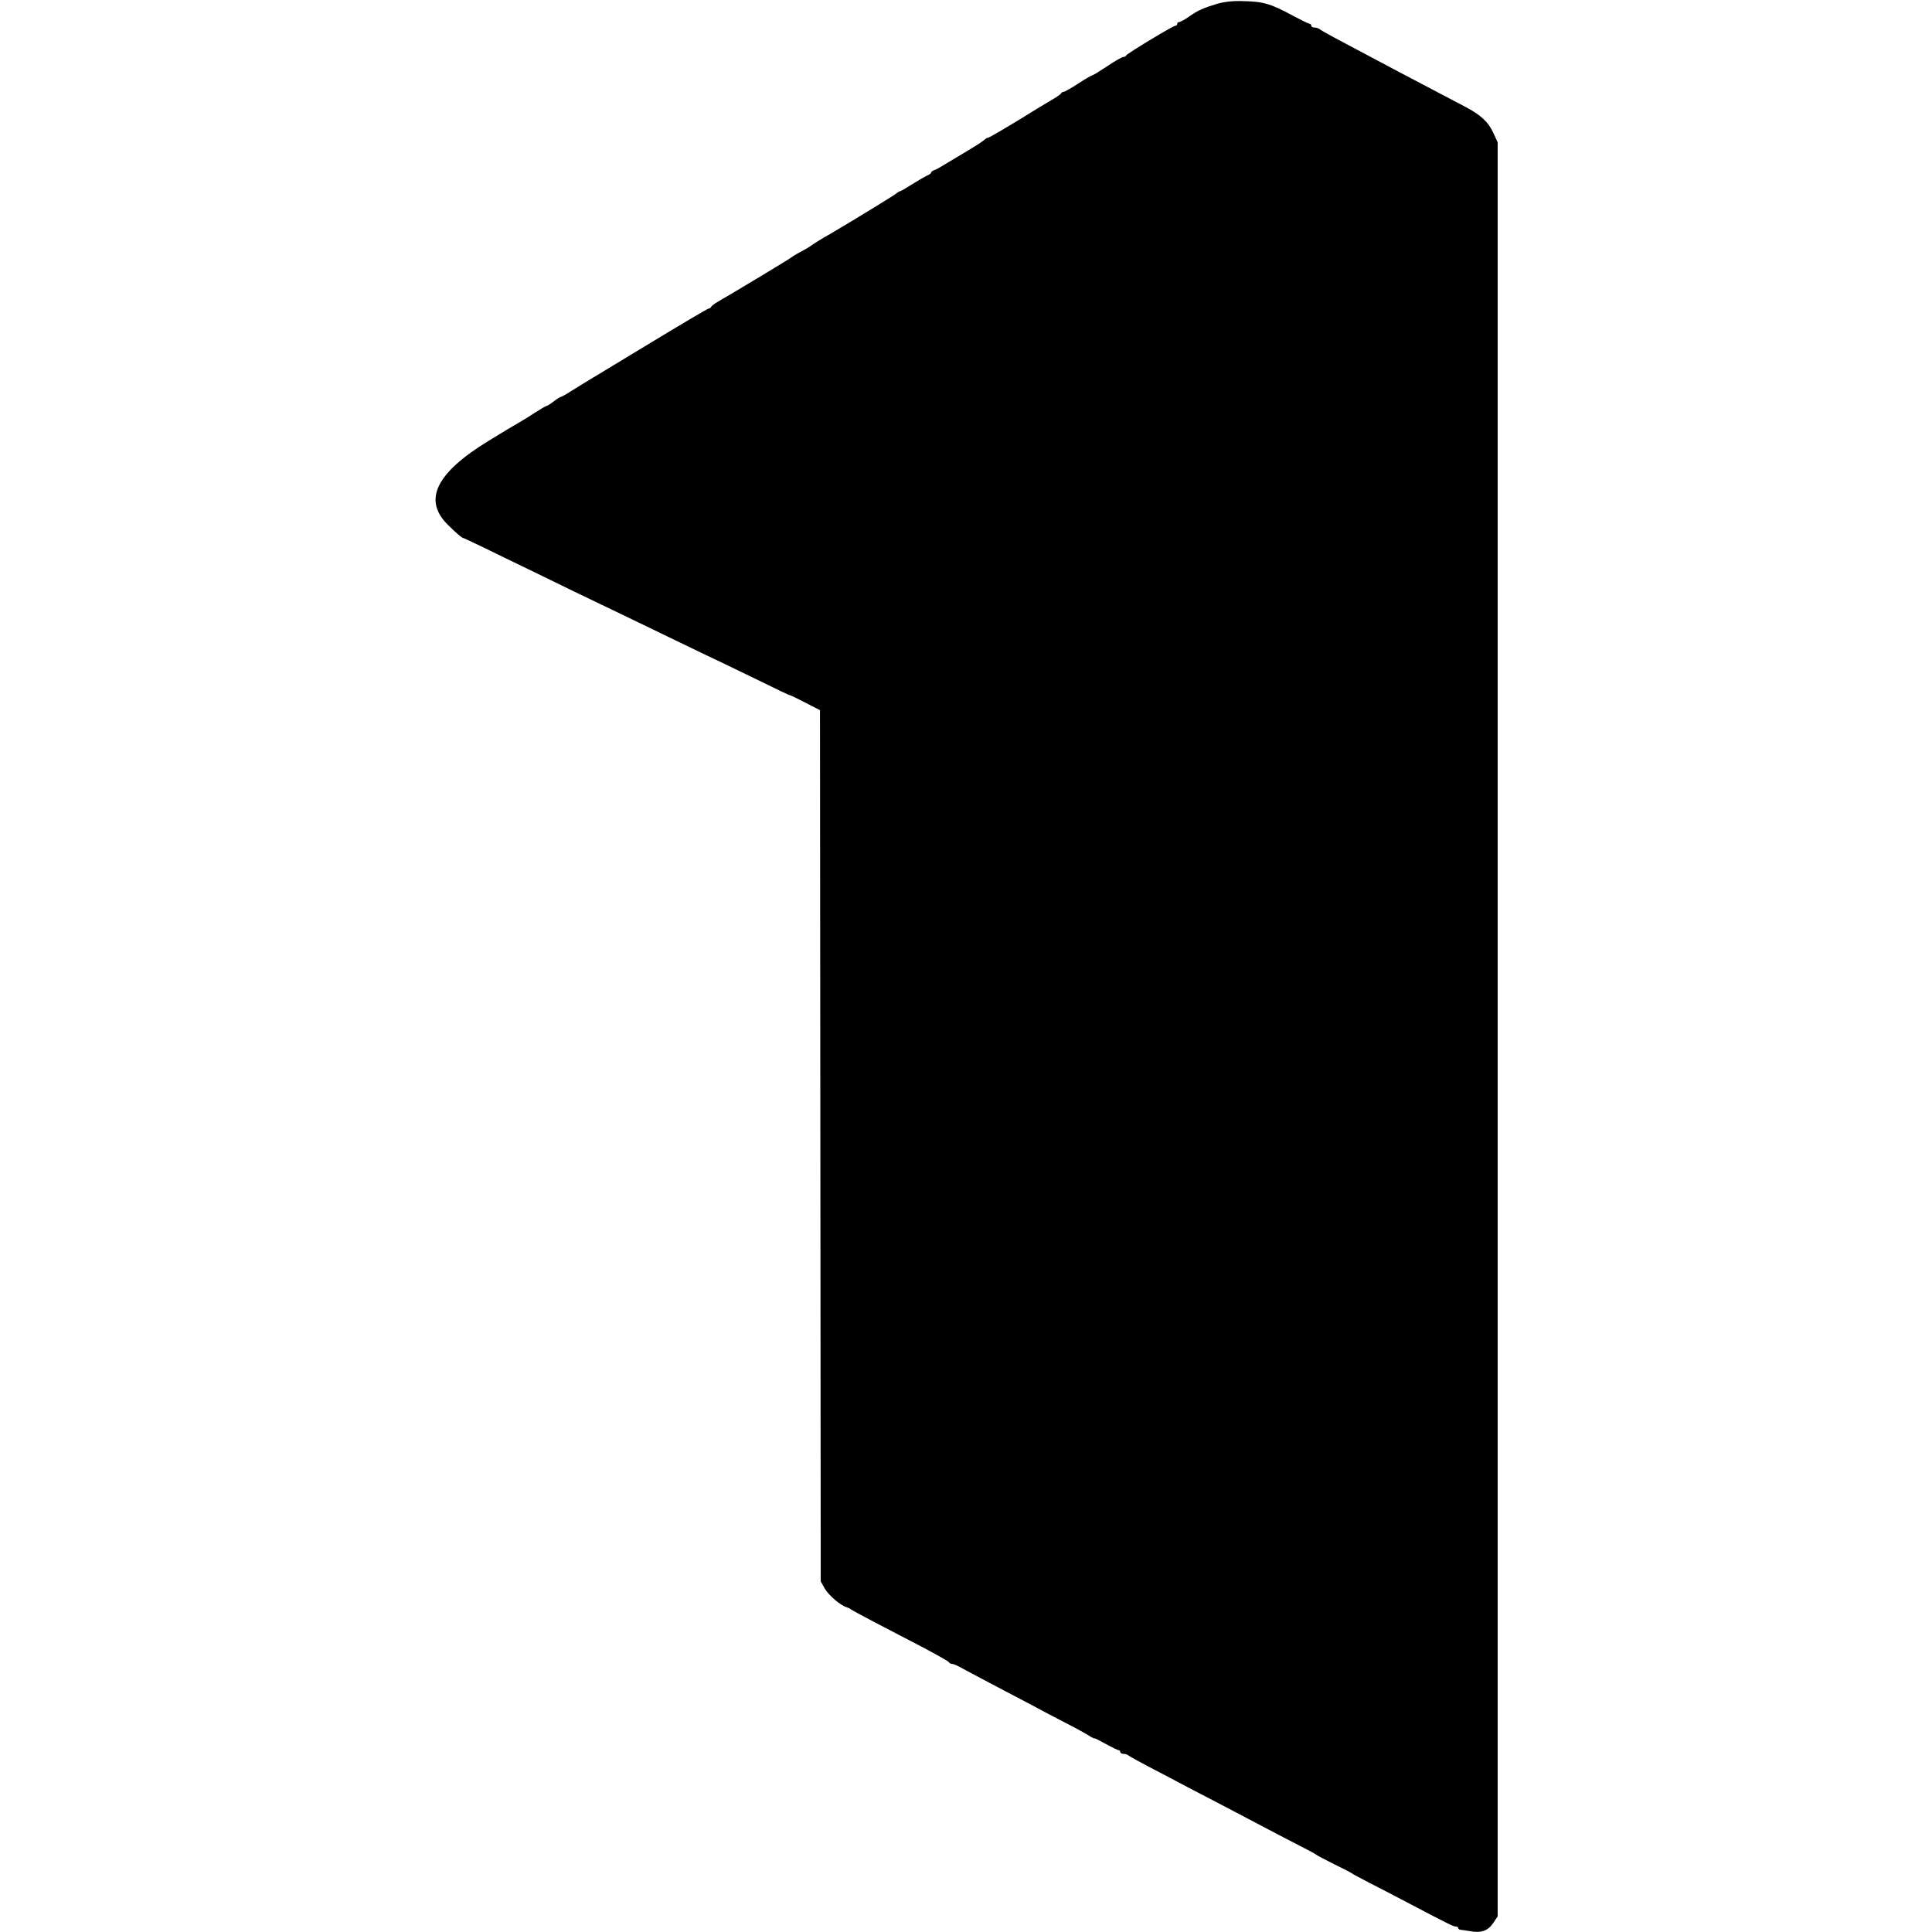
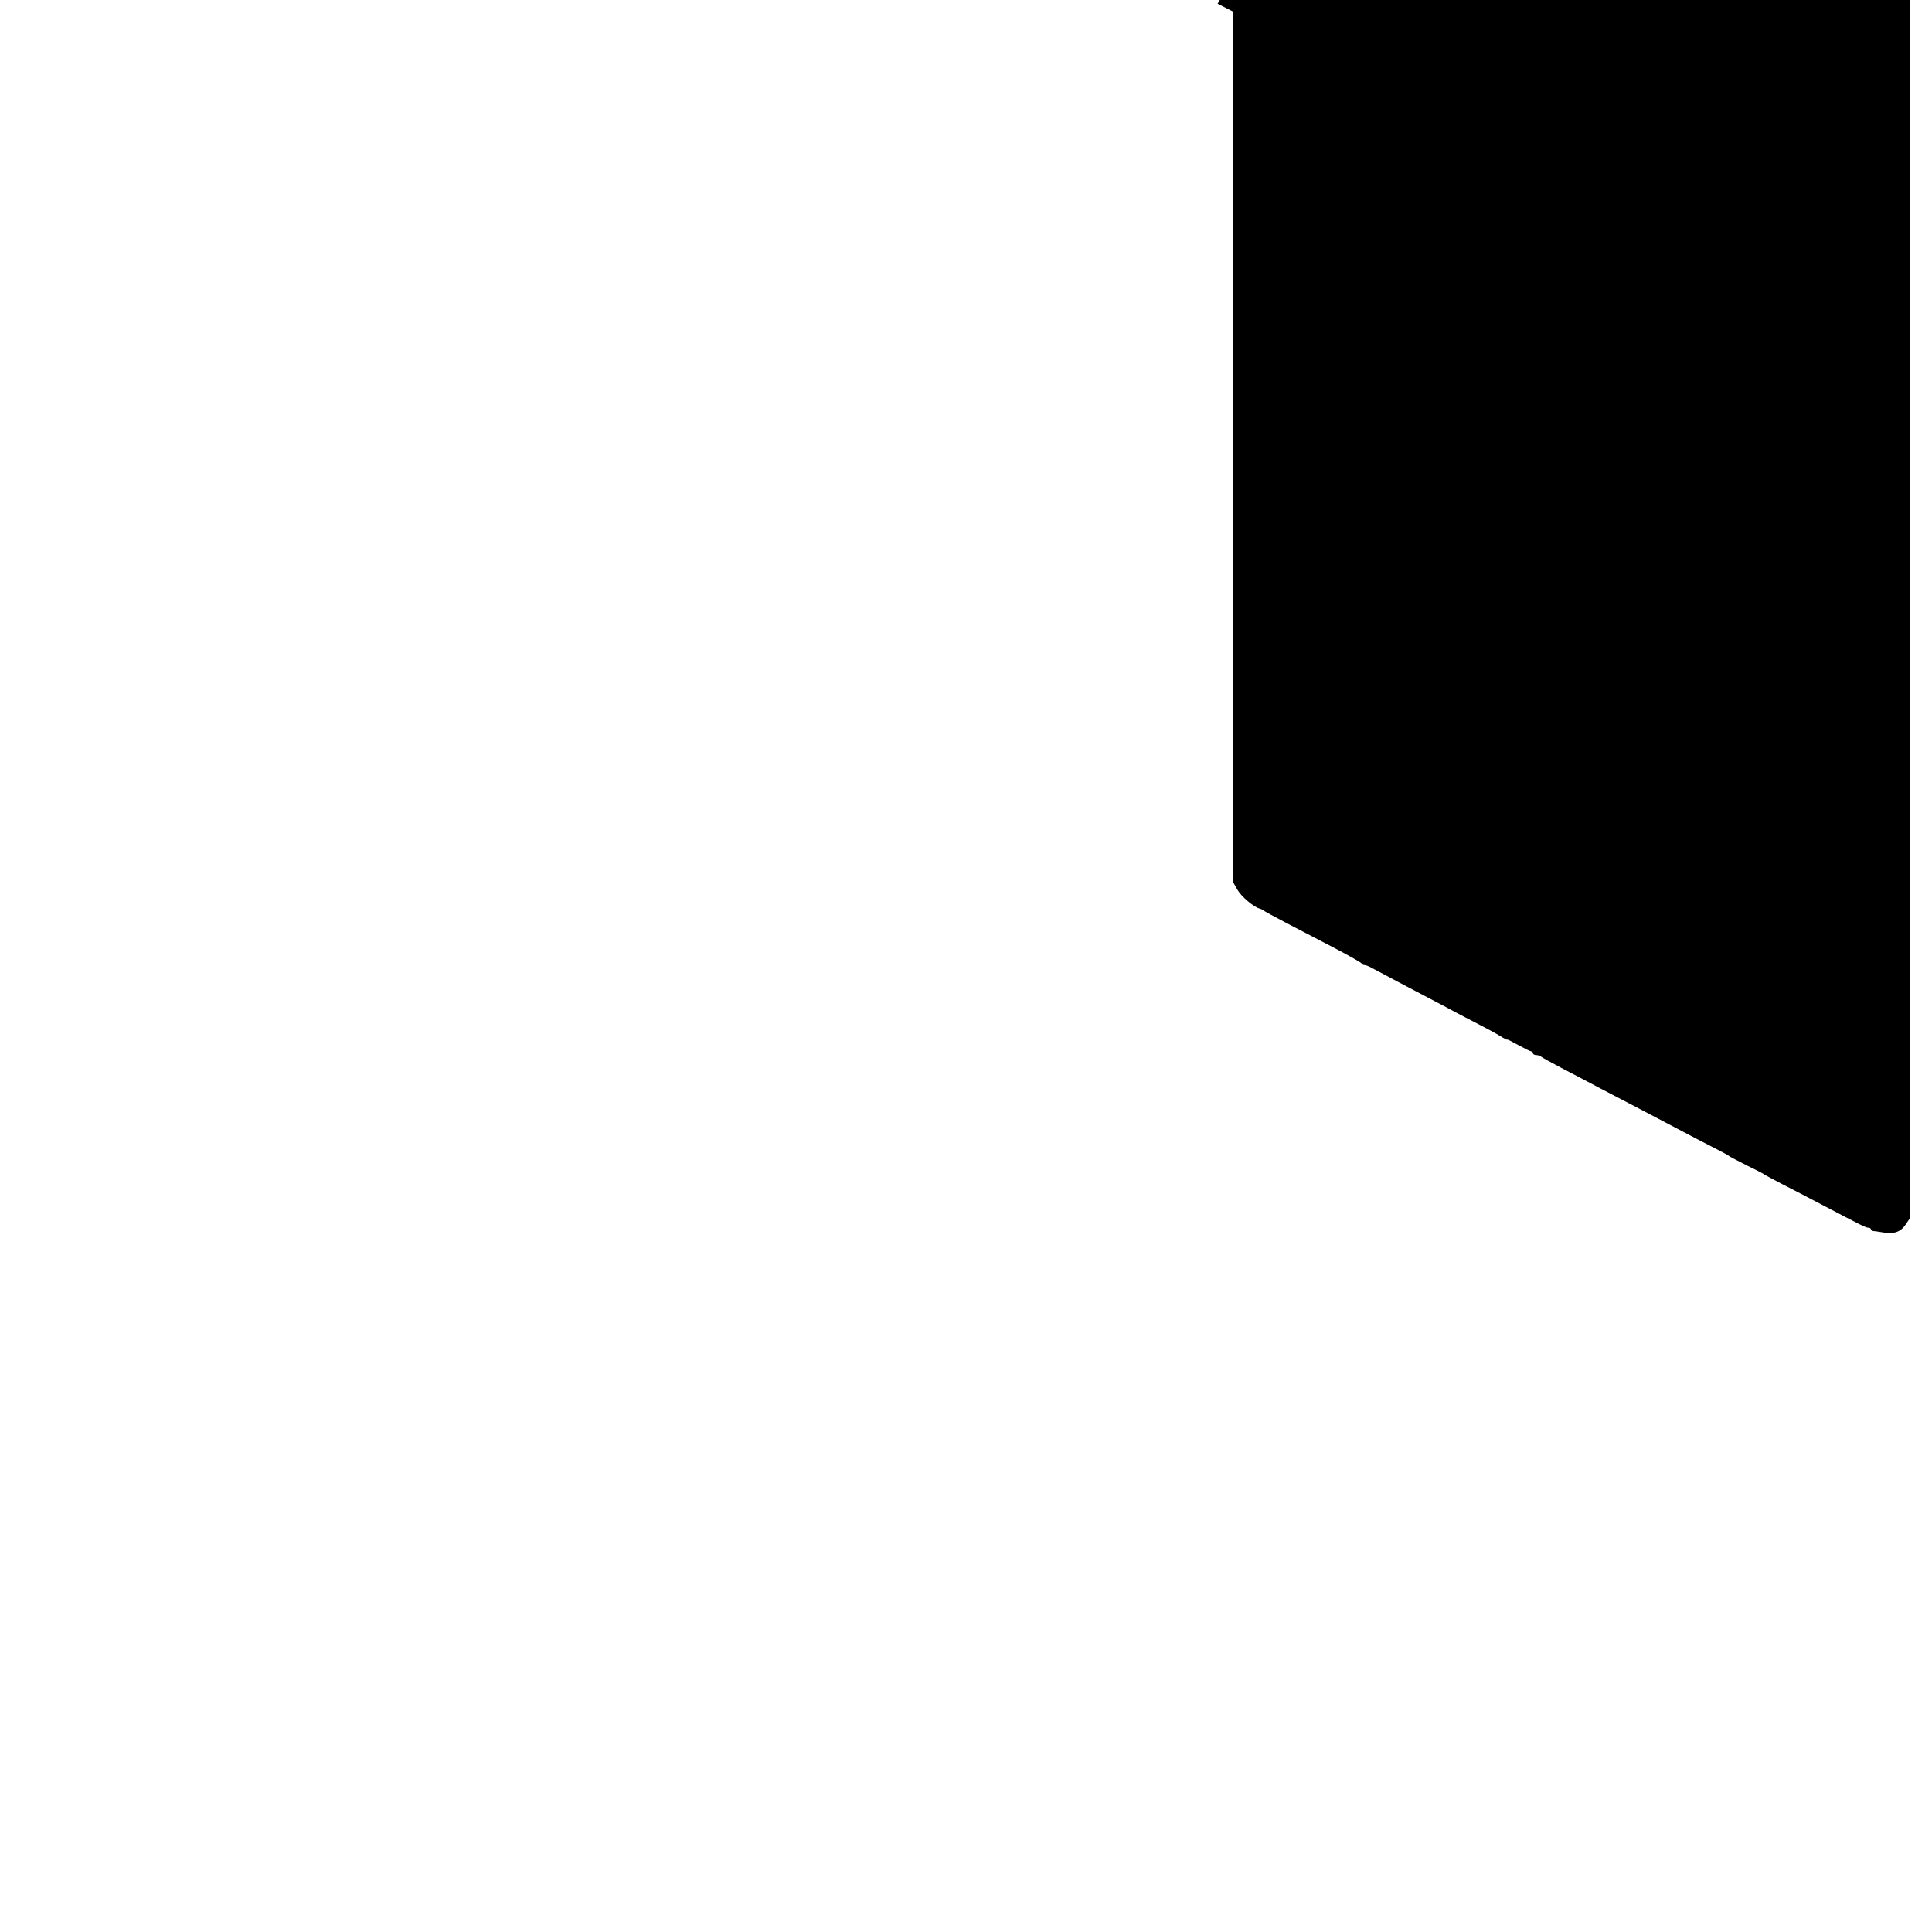
<svg xmlns="http://www.w3.org/2000/svg" version="1.0" width="1052pt" height="1052pt" viewBox="0 0 1052 1052" preserveAspectRatio="xMidYMid meet">
  <g transform="translate(0,1052) scale(0.1,-0.1)" fill="#000000" stroke="none">
-     <path d="M6630 10500 c-76 -23 -105 -35 -155 -70 -24 -17 -48 -30 -54 -30 -6 0 -11 -4 -11 -10 0 -5 -4 -10 -10 -10 -12 0 -264 -152 -268 -162 -2 -5 -9 -8 -15 -8 -7 0 -46 -22 -87 -50 -41 -27 -78 -50 -82 -50 -4 0 -39 -20 -77 -45 -38 -25 -74 -45 -79 -45 -6 0 -12 -4 -14 -8 -1 -5 -28 -23 -58 -40 -30 -18 -62 -37 -70 -42 -126 -79 -263 -160 -270 -160 -5 0 -15 -6 -22 -13 -7 -7 -58 -40 -113 -72 -55 -33 -109 -65 -120 -72 -11 -7 -28 -16 -37 -19 -10 -3 -18 -10 -18 -14 0 -4 -11 -12 -26 -18 -14 -7 -50 -28 -80 -47 -30 -19 -57 -35 -62 -36 -4 0 -14 -6 -22 -13 -12 -10 -242 -151 -328 -201 -9 -6 -39 -23 -67 -39 -27 -16 -57 -35 -65 -41 -8 -7 -35 -23 -60 -36 -25 -13 -47 -27 -50 -30 -4 -5 -319 -195 -403 -243 -17 -10 -33 -22 -35 -27 -2 -5 -8 -9 -13 -9 -5 0 -154 -88 -332 -196 -177 -107 -331 -201 -342 -207 -11 -7 -43 -27 -71 -44 -28 -18 -54 -33 -58 -33 -4 0 -22 -11 -40 -25 -18 -14 -36 -25 -39 -25 -4 0 -33 -17 -64 -37 -32 -21 -74 -47 -94 -58 -20 -11 -91 -54 -158 -95 -288 -176 -359 -323 -222 -458 51 -50 77 -72 85 -72 2 0 106 -49 230 -110 124 -60 285 -138 358 -174 169 -81 410 -197 606 -292 84 -41 181 -87 215 -103 34 -16 131 -63 215 -104 83 -41 152 -74 152 -72 0 1 37 -16 83 -40 l82 -42 2 -2372 2 -2372 22 -39 c21 -37 90 -95 120 -102 8 -2 16 -6 19 -9 3 -3 61 -35 130 -71 69 -36 188 -98 265 -138 77 -41 142 -77 143 -82 2 -4 9 -8 15 -8 7 0 23 -6 37 -14 99 -53 173 -92 291 -154 75 -39 152 -80 170 -90 19 -10 72 -38 119 -62 47 -24 102 -54 123 -67 20 -13 37 -21 37 -19 0 3 27 -11 61 -30 33 -18 65 -34 70 -34 5 0 9 -4 9 -10 0 -5 8 -10 18 -10 10 0 22 -4 27 -9 6 -5 55 -32 110 -61 55 -29 152 -79 215 -113 63 -33 149 -78 190 -99 41 -22 138 -72 215 -113 77 -41 174 -91 215 -112 41 -21 77 -40 80 -44 3 -3 46 -25 95 -50 50 -24 92 -46 95 -49 3 -3 48 -27 100 -54 52 -26 147 -76 210 -109 221 -116 243 -127 256 -127 8 0 14 -4 14 -8 0 -5 6 -9 13 -10 6 0 29 -4 49 -7 62 -12 100 1 128 43 l25 37 0 4830 0 4830 -23 50 c-28 62 -70 100 -158 146 -86 45 -255 134 -354 186 -41 22 -120 64 -175 93 -182 96 -250 133 -259 141 -6 5 -18 9 -28 9 -10 0 -18 5 -18 10 0 6 -4 10 -8 10 -5 0 -46 20 -91 44 -122 66 -161 78 -276 80 -51 2 -100 -4 -135 -14z" />
+     <path d="M6630 10500 l82 -42 2 -2372 2 -2372 22 -39 c21 -37 90 -95 120 -102 8 -2 16 -6 19 -9 3 -3 61 -35 130 -71 69 -36 188 -98 265 -138 77 -41 142 -77 143 -82 2 -4 9 -8 15 -8 7 0 23 -6 37 -14 99 -53 173 -92 291 -154 75 -39 152 -80 170 -90 19 -10 72 -38 119 -62 47 -24 102 -54 123 -67 20 -13 37 -21 37 -19 0 3 27 -11 61 -30 33 -18 65 -34 70 -34 5 0 9 -4 9 -10 0 -5 8 -10 18 -10 10 0 22 -4 27 -9 6 -5 55 -32 110 -61 55 -29 152 -79 215 -113 63 -33 149 -78 190 -99 41 -22 138 -72 215 -113 77 -41 174 -91 215 -112 41 -21 77 -40 80 -44 3 -3 46 -25 95 -50 50 -24 92 -46 95 -49 3 -3 48 -27 100 -54 52 -26 147 -76 210 -109 221 -116 243 -127 256 -127 8 0 14 -4 14 -8 0 -5 6 -9 13 -10 6 0 29 -4 49 -7 62 -12 100 1 128 43 l25 37 0 4830 0 4830 -23 50 c-28 62 -70 100 -158 146 -86 45 -255 134 -354 186 -41 22 -120 64 -175 93 -182 96 -250 133 -259 141 -6 5 -18 9 -28 9 -10 0 -18 5 -18 10 0 6 -4 10 -8 10 -5 0 -46 20 -91 44 -122 66 -161 78 -276 80 -51 2 -100 -4 -135 -14z" />
  </g>
</svg>